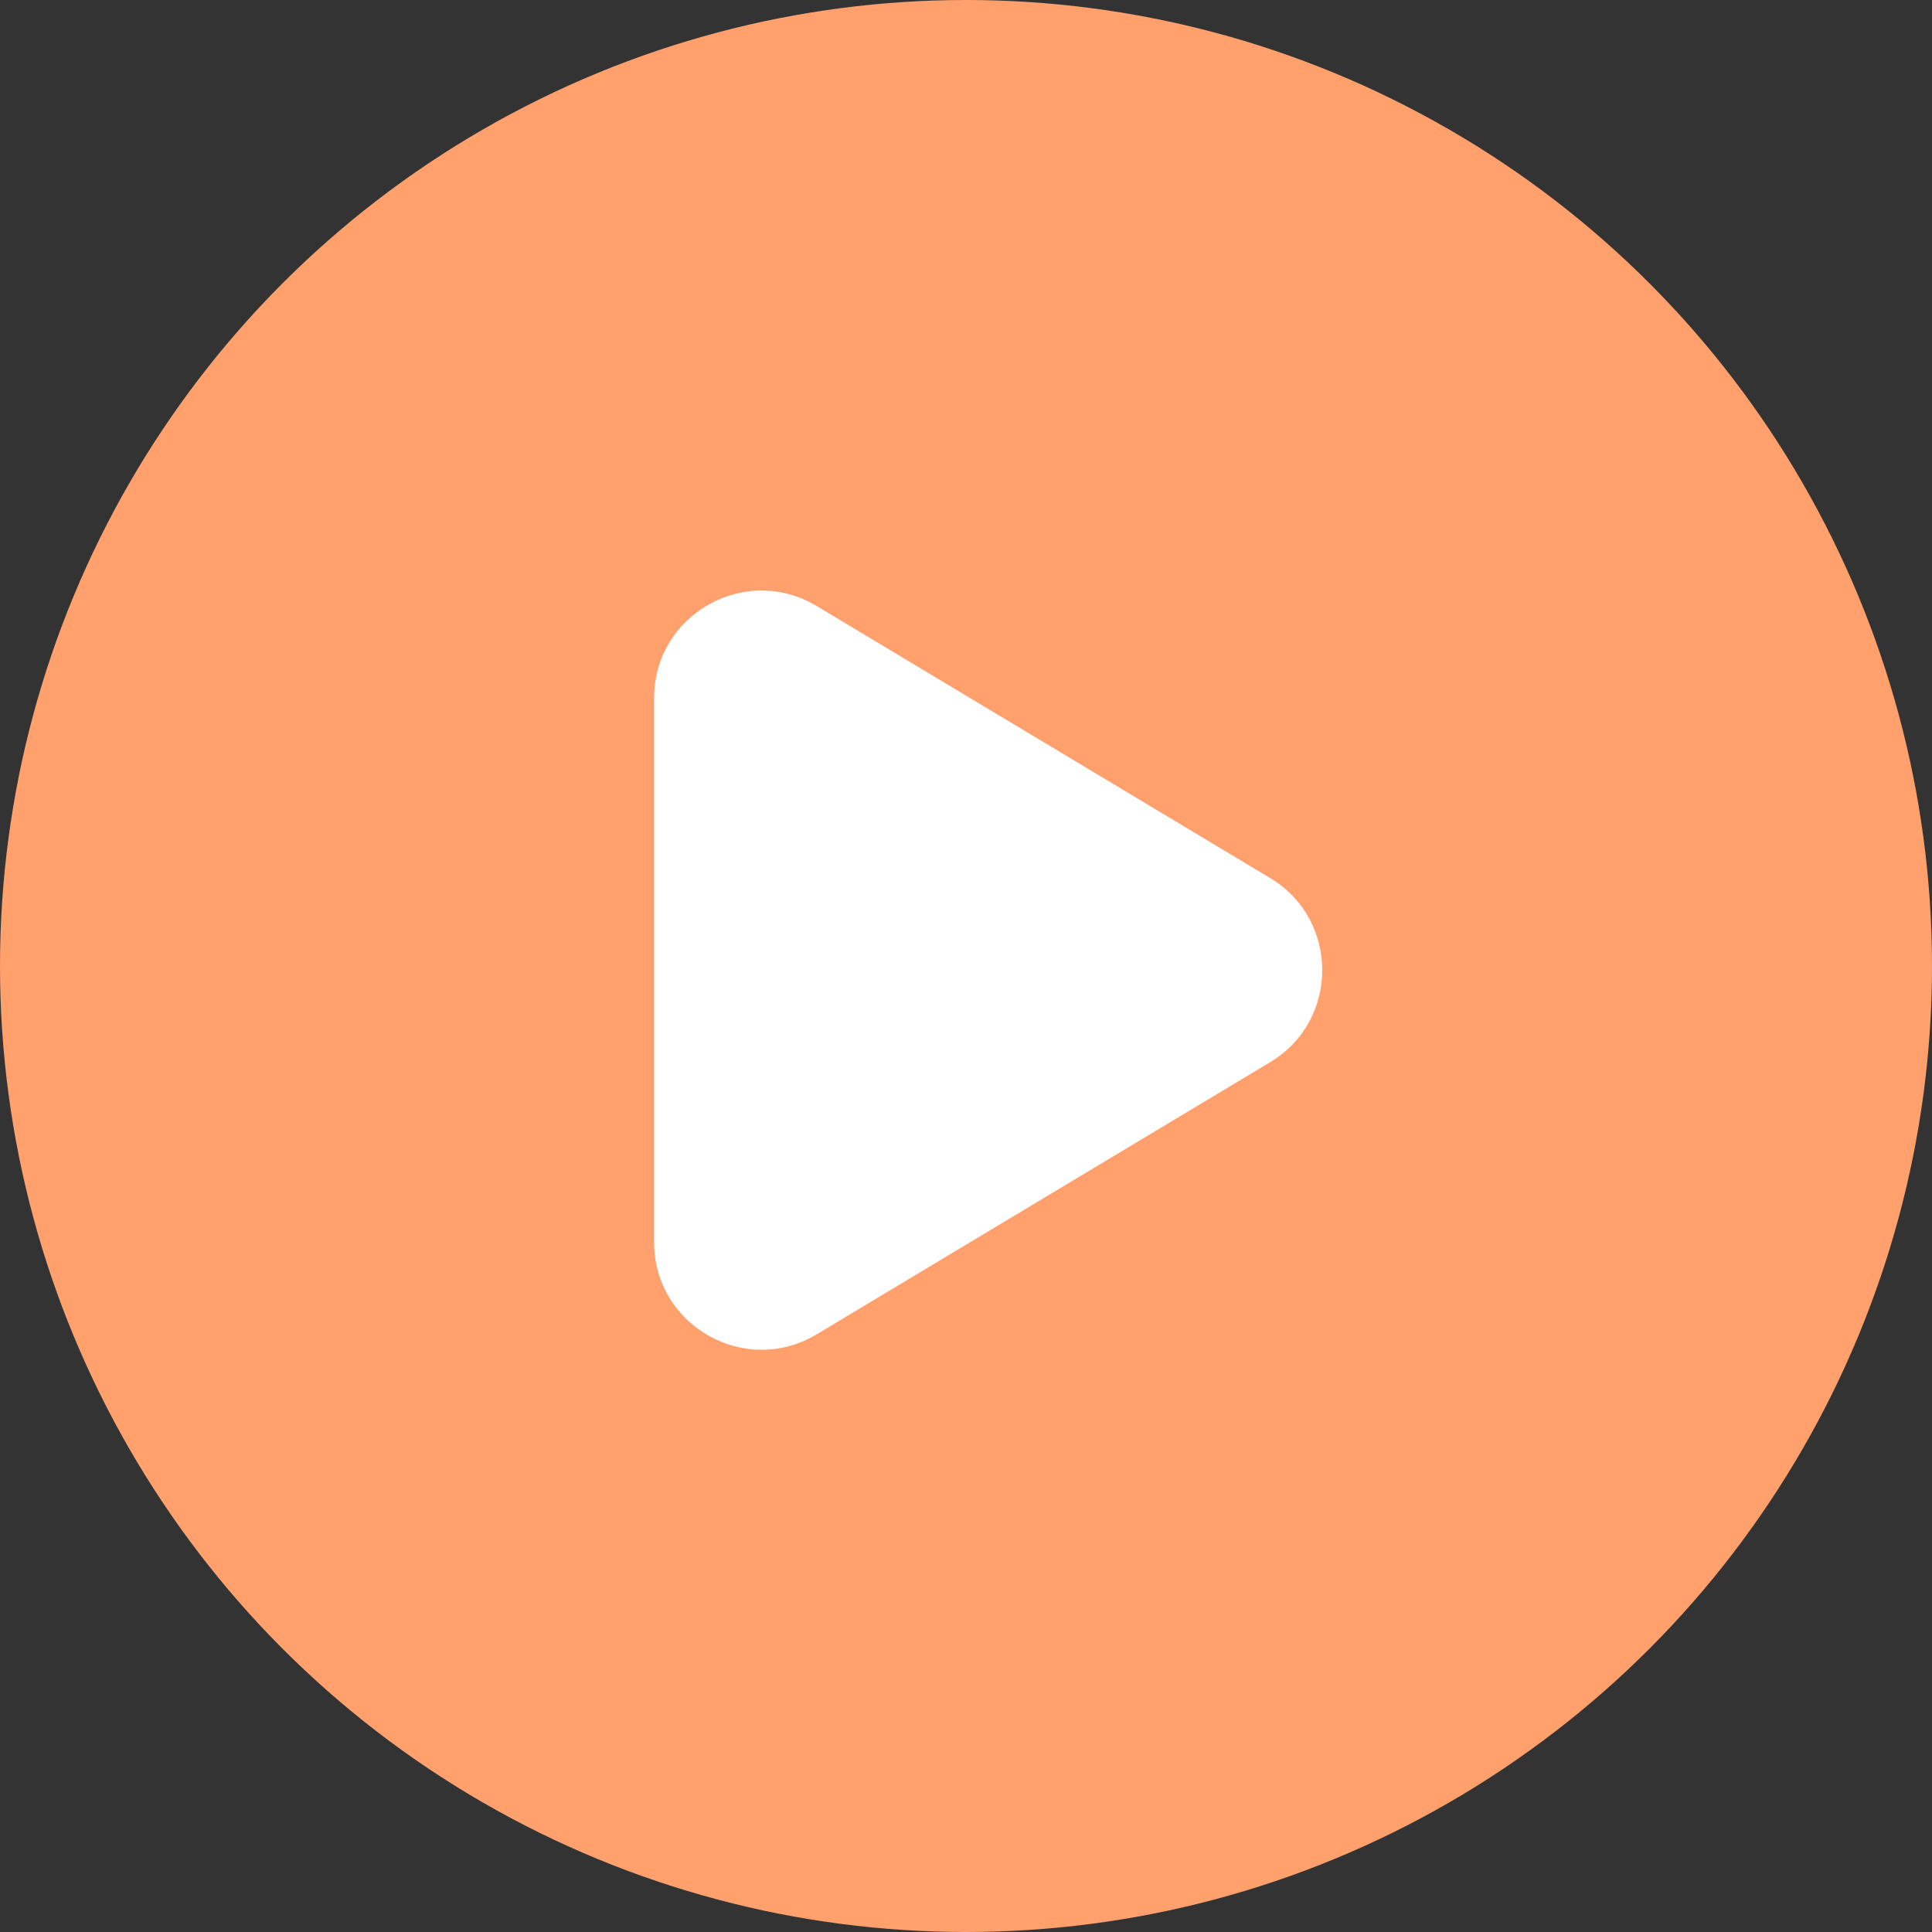
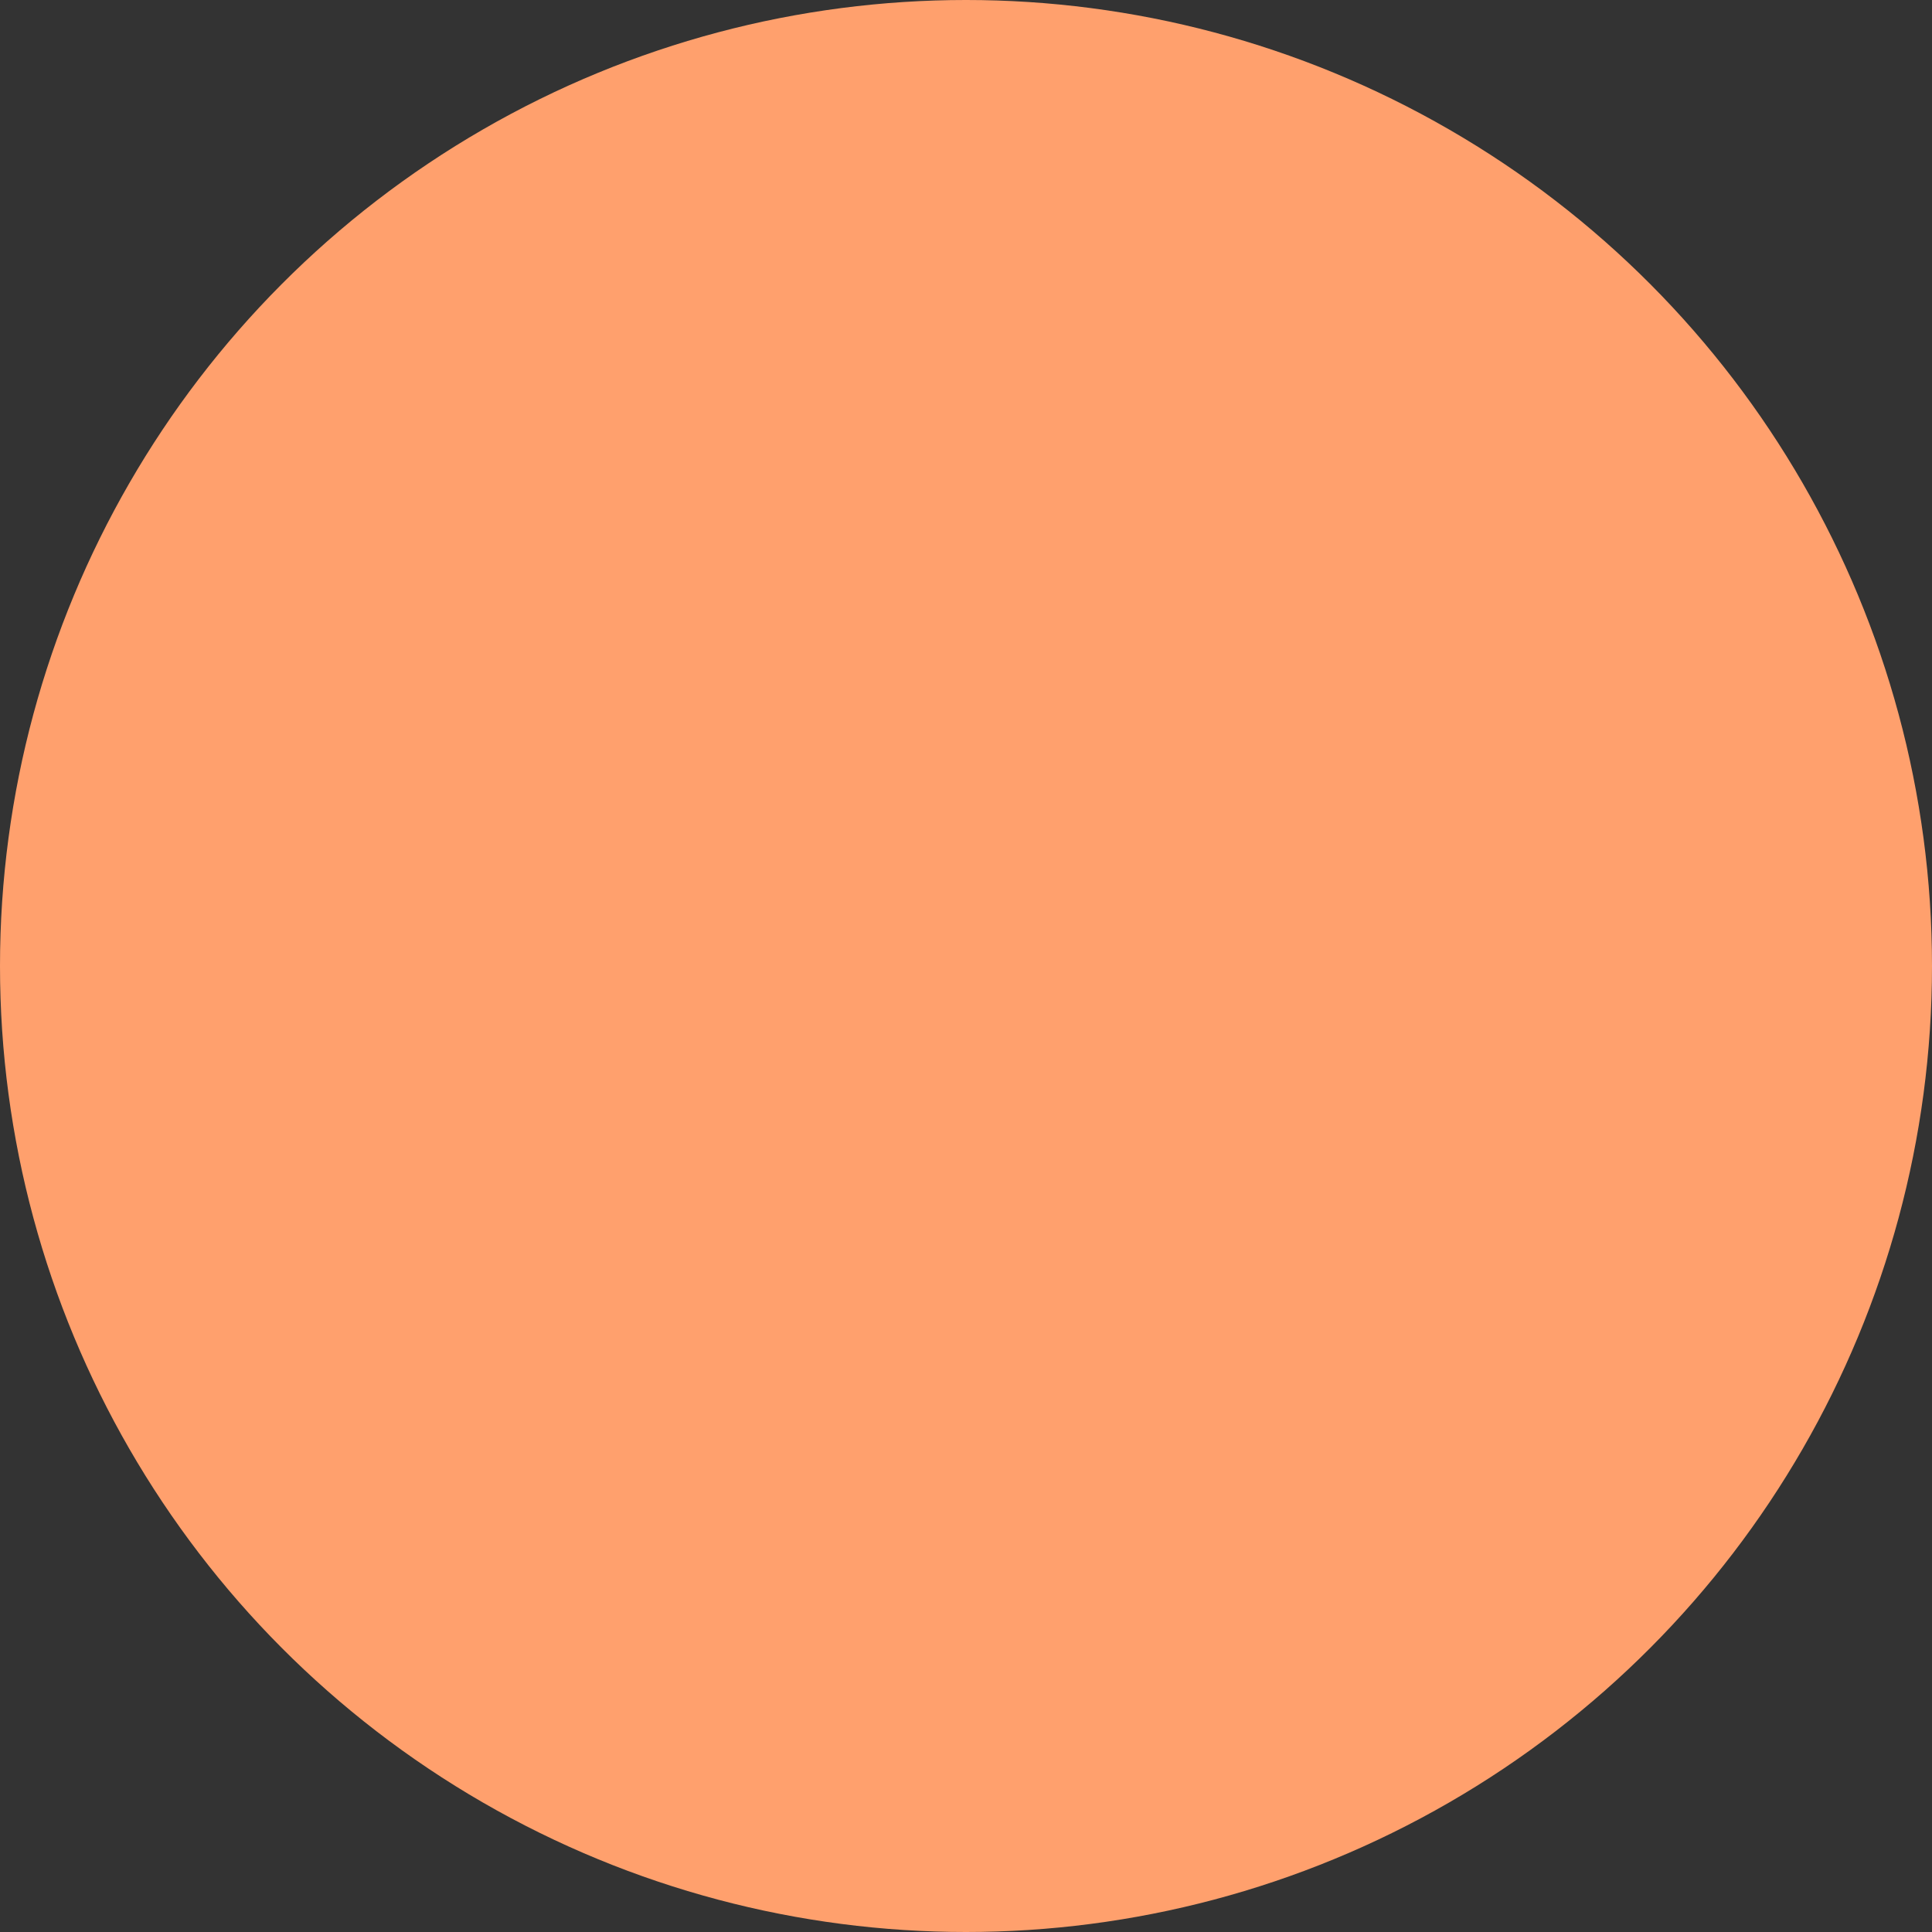
<svg xmlns="http://www.w3.org/2000/svg" width="18" height="18" viewBox="0 0 18 18">
  <rect x="0" y="0" width="18" height="18" fill="#333333" stroke="none" />
  <g id="Group_11" data-name="Group 11" transform="translate(-530 -3963.923)">
    <circle id="Ellipse_1" data-name="Ellipse 1" cx="9" cy="9" r="9" transform="translate(530 3963.923)" fill="#ffa06d" />
    <g id="Polygon_1" data-name="Polygon 1" transform="translate(543.263 3968.66) rotate(90)" fill="#fff" stroke-linecap="round" stroke-linejoin="round">
-       <path d="M 6.837 6.669 L 1.766 6.669 C 1.503 6.669 1.374 6.492 1.331 6.416 C 1.288 6.339 1.202 6.138 1.337 5.912 L 3.873 1.686 C 4.004 1.467 4.216 1.444 4.302 1.444 C 4.387 1.444 4.599 1.467 4.73 1.686 L 7.266 5.912 C 7.401 6.138 7.315 6.339 7.272 6.416 C 7.229 6.492 7.1 6.669 6.837 6.669 Z" stroke="none" />
-       <path d="M 4.301 1.944 L 1.766 6.169 L 6.837 6.169 L 4.301 1.944 M 4.302 0.944 C 4.633 0.944 4.965 1.105 5.159 1.429 L 7.695 5.655 C 8.094 6.321 7.614 7.169 6.837 7.169 L 1.766 7.169 C 0.989 7.169 0.509 6.321 0.909 5.655 L 3.444 1.429 C 3.638 1.105 3.97 0.944 4.302 0.944 Z" stroke="none" fill="#fff" />
-     </g>
+       </g>
  </g>
</svg>